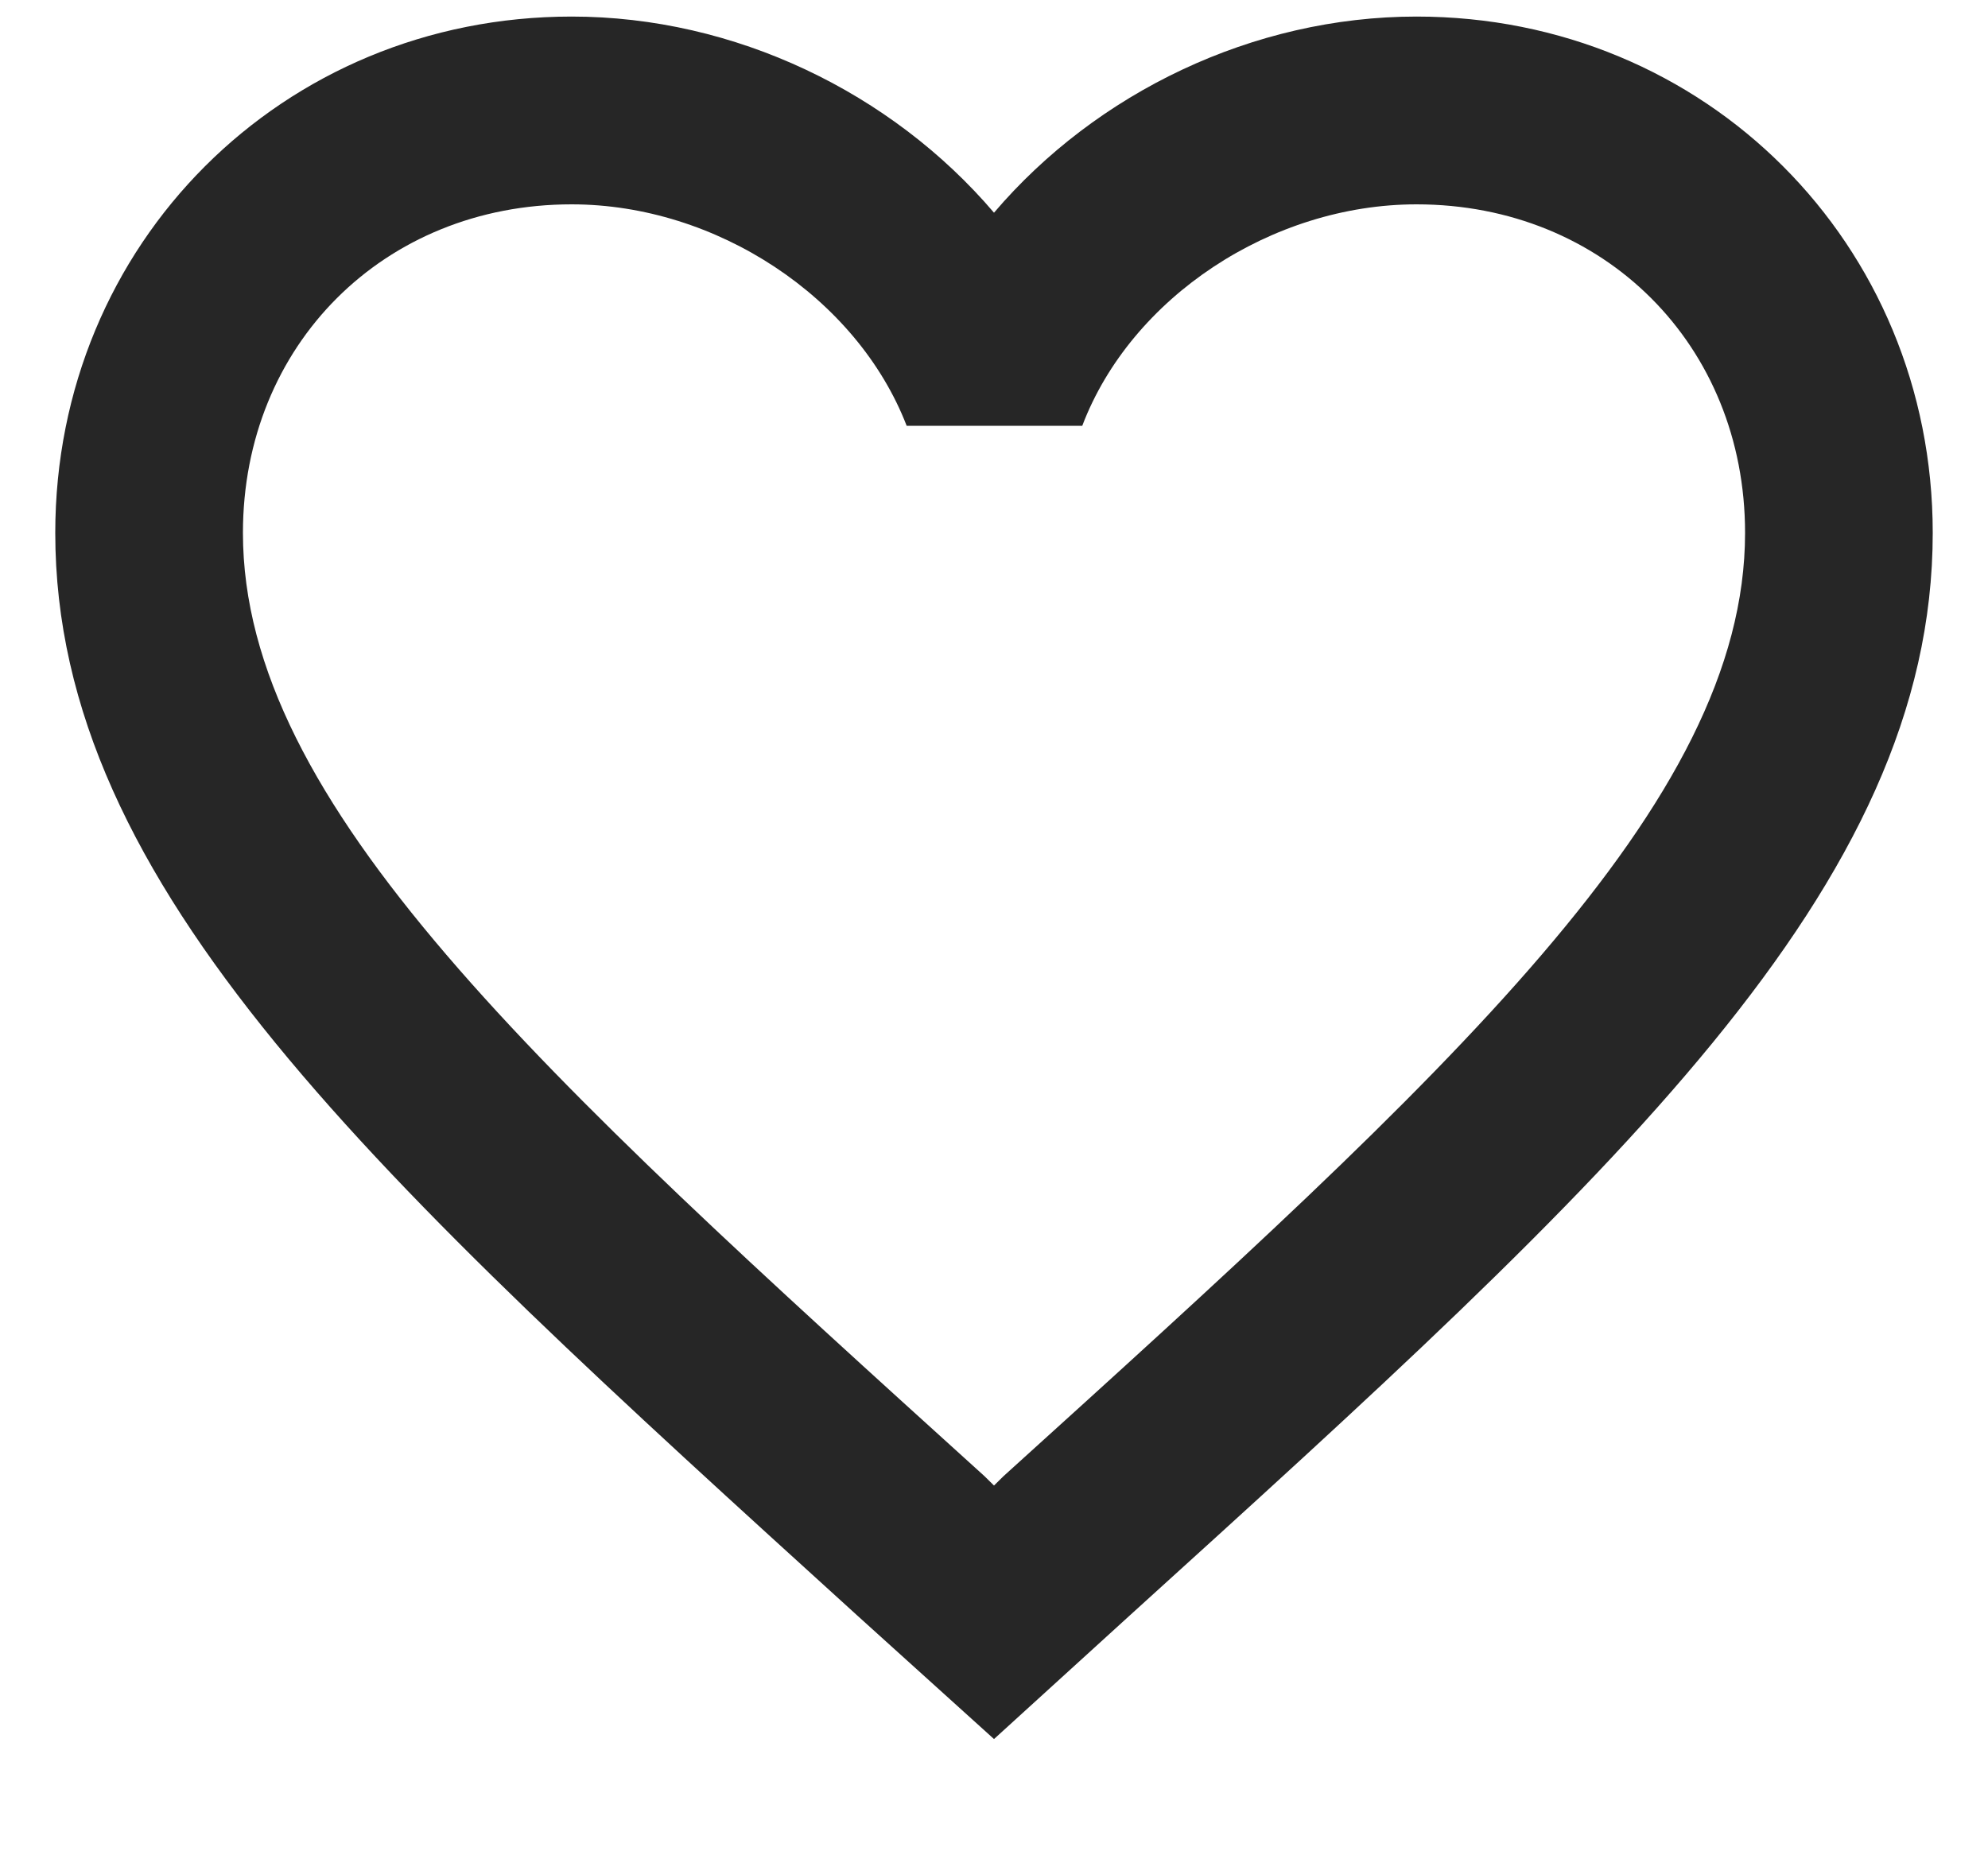
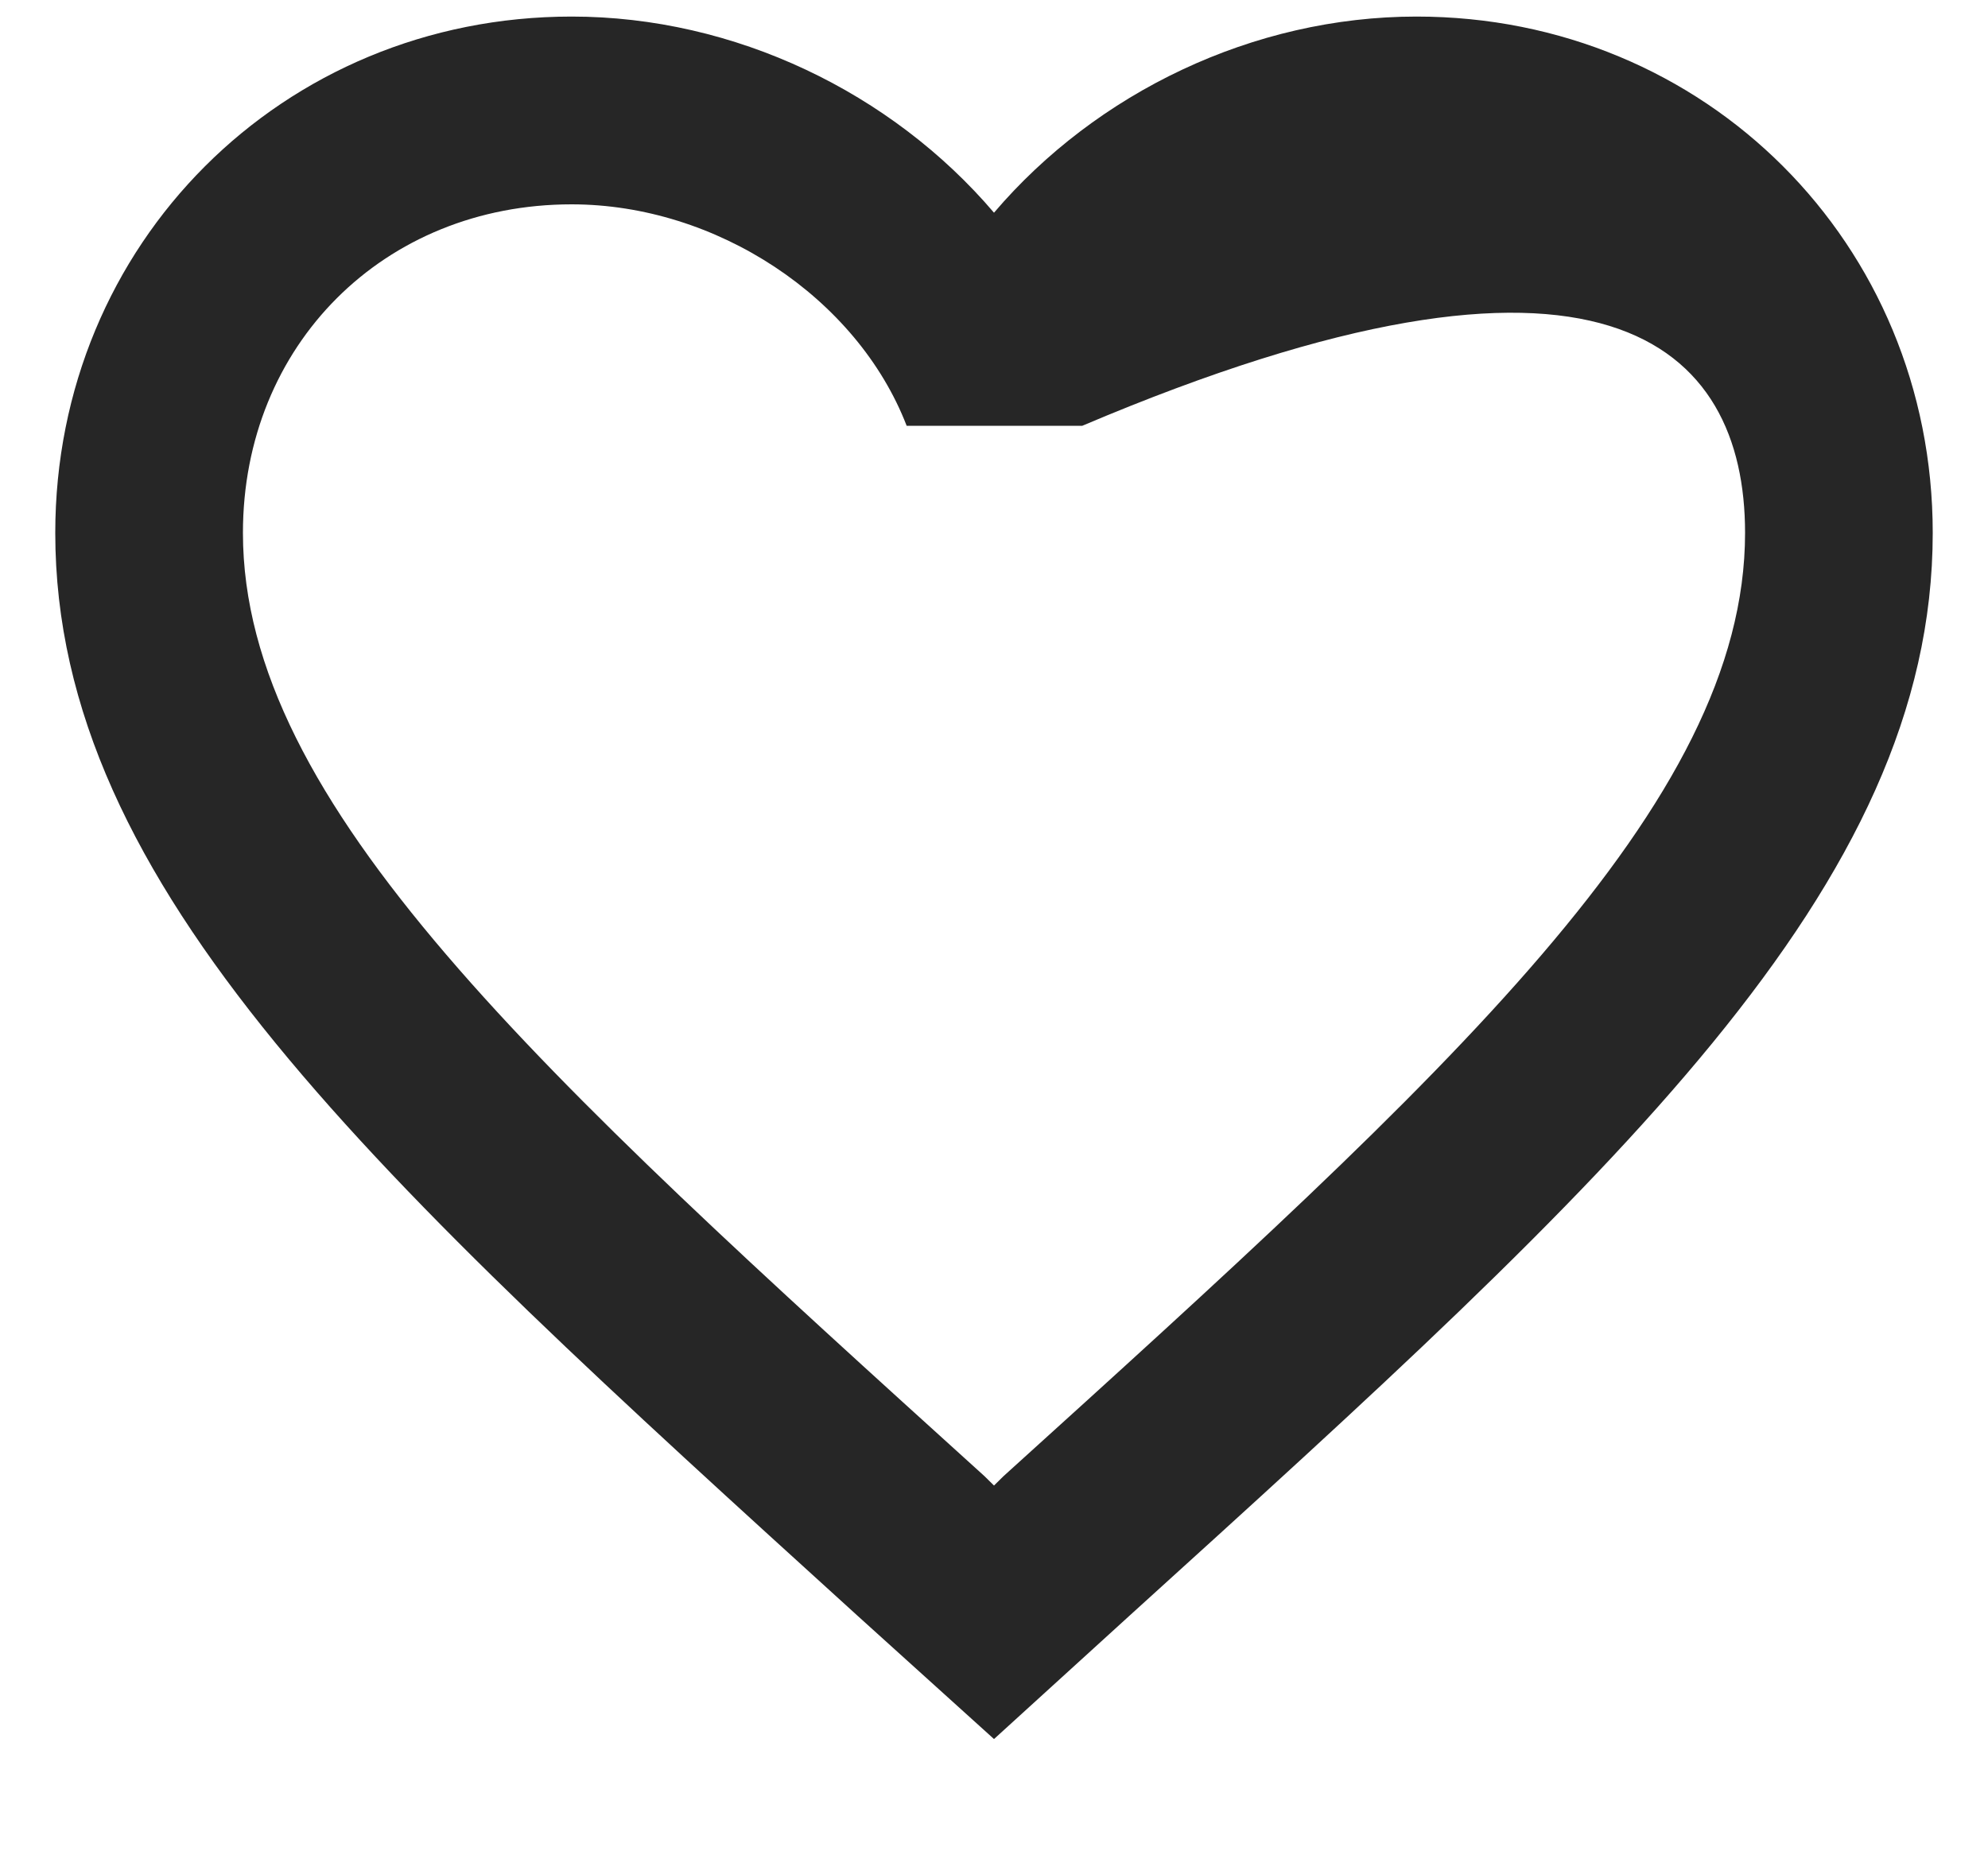
<svg xmlns="http://www.w3.org/2000/svg" width="15" height="14" viewBox="0 0 15 14" fill="none">
-   <path d="M10.688 0.125C9.455 0.125 8.272 0.699 7.5 1.605C6.728 0.699 5.545 0.125 4.313 0.125C2.131 0.125 0.417 1.839 0.417 4.021C0.417 6.698 2.825 8.88 6.473 12.195L7.5 13.123L8.527 12.188C12.175 8.88 14.583 6.698 14.583 4.021C14.583 1.839 12.869 0.125 10.688 0.125ZM7.571 11.14L7.5 11.21L7.429 11.14C4.058 8.087 1.833 6.068 1.833 4.021C1.833 2.604 2.896 1.542 4.313 1.542C5.403 1.542 6.466 2.243 6.841 3.213H8.166C8.534 2.243 9.597 1.542 10.688 1.542C12.104 1.542 13.167 2.604 13.167 4.021C13.167 6.068 10.943 8.087 7.571 11.14Z" fill="#262626" />
+   <path d="M10.688 0.125C9.455 0.125 8.272 0.699 7.5 1.605C6.728 0.699 5.545 0.125 4.313 0.125C2.131 0.125 0.417 1.839 0.417 4.021C0.417 6.698 2.825 8.88 6.473 12.195L7.5 13.123L8.527 12.188C12.175 8.88 14.583 6.698 14.583 4.021C14.583 1.839 12.869 0.125 10.688 0.125ZM7.571 11.14L7.5 11.21L7.429 11.14C4.058 8.087 1.833 6.068 1.833 4.021C1.833 2.604 2.896 1.542 4.313 1.542C5.403 1.542 6.466 2.243 6.841 3.213H8.166C12.104 1.542 13.167 2.604 13.167 4.021C13.167 6.068 10.943 8.087 7.571 11.14Z" fill="#262626" />
</svg>